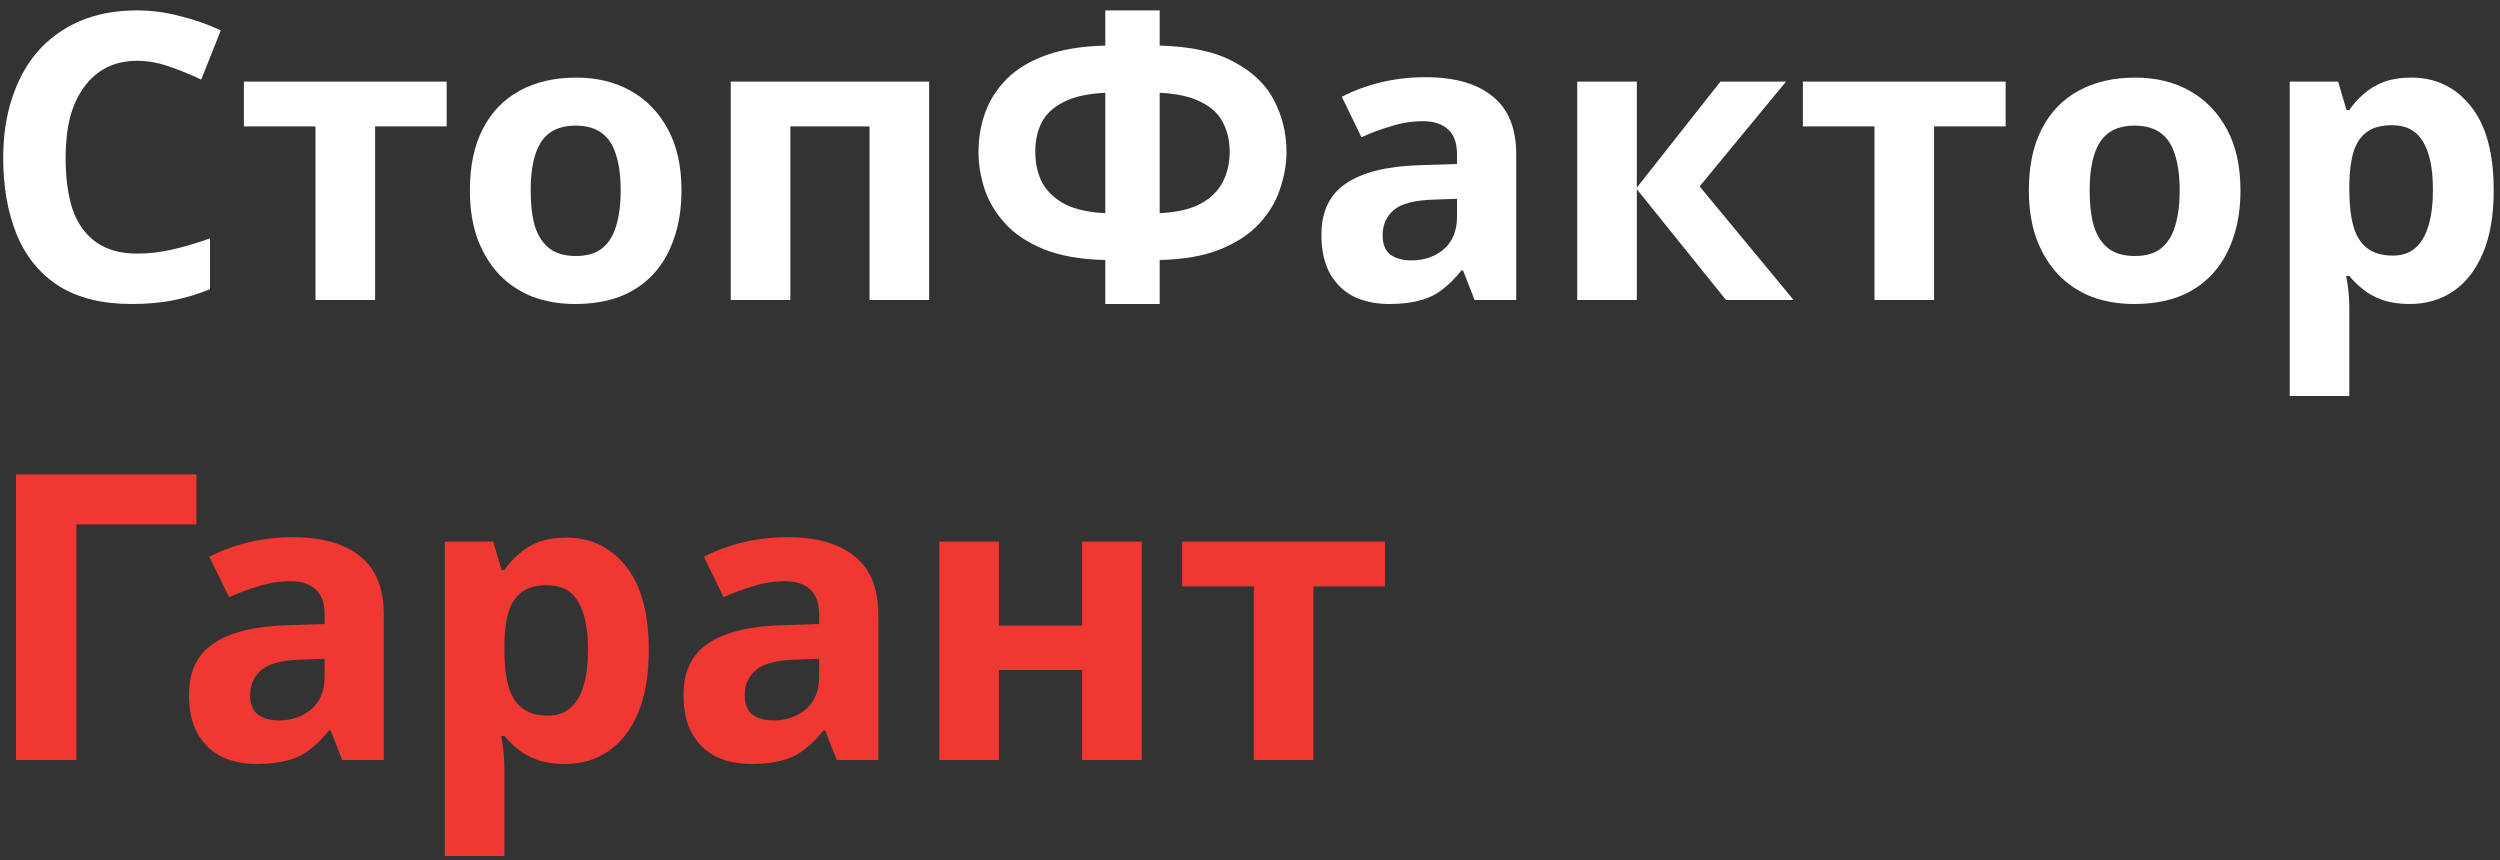
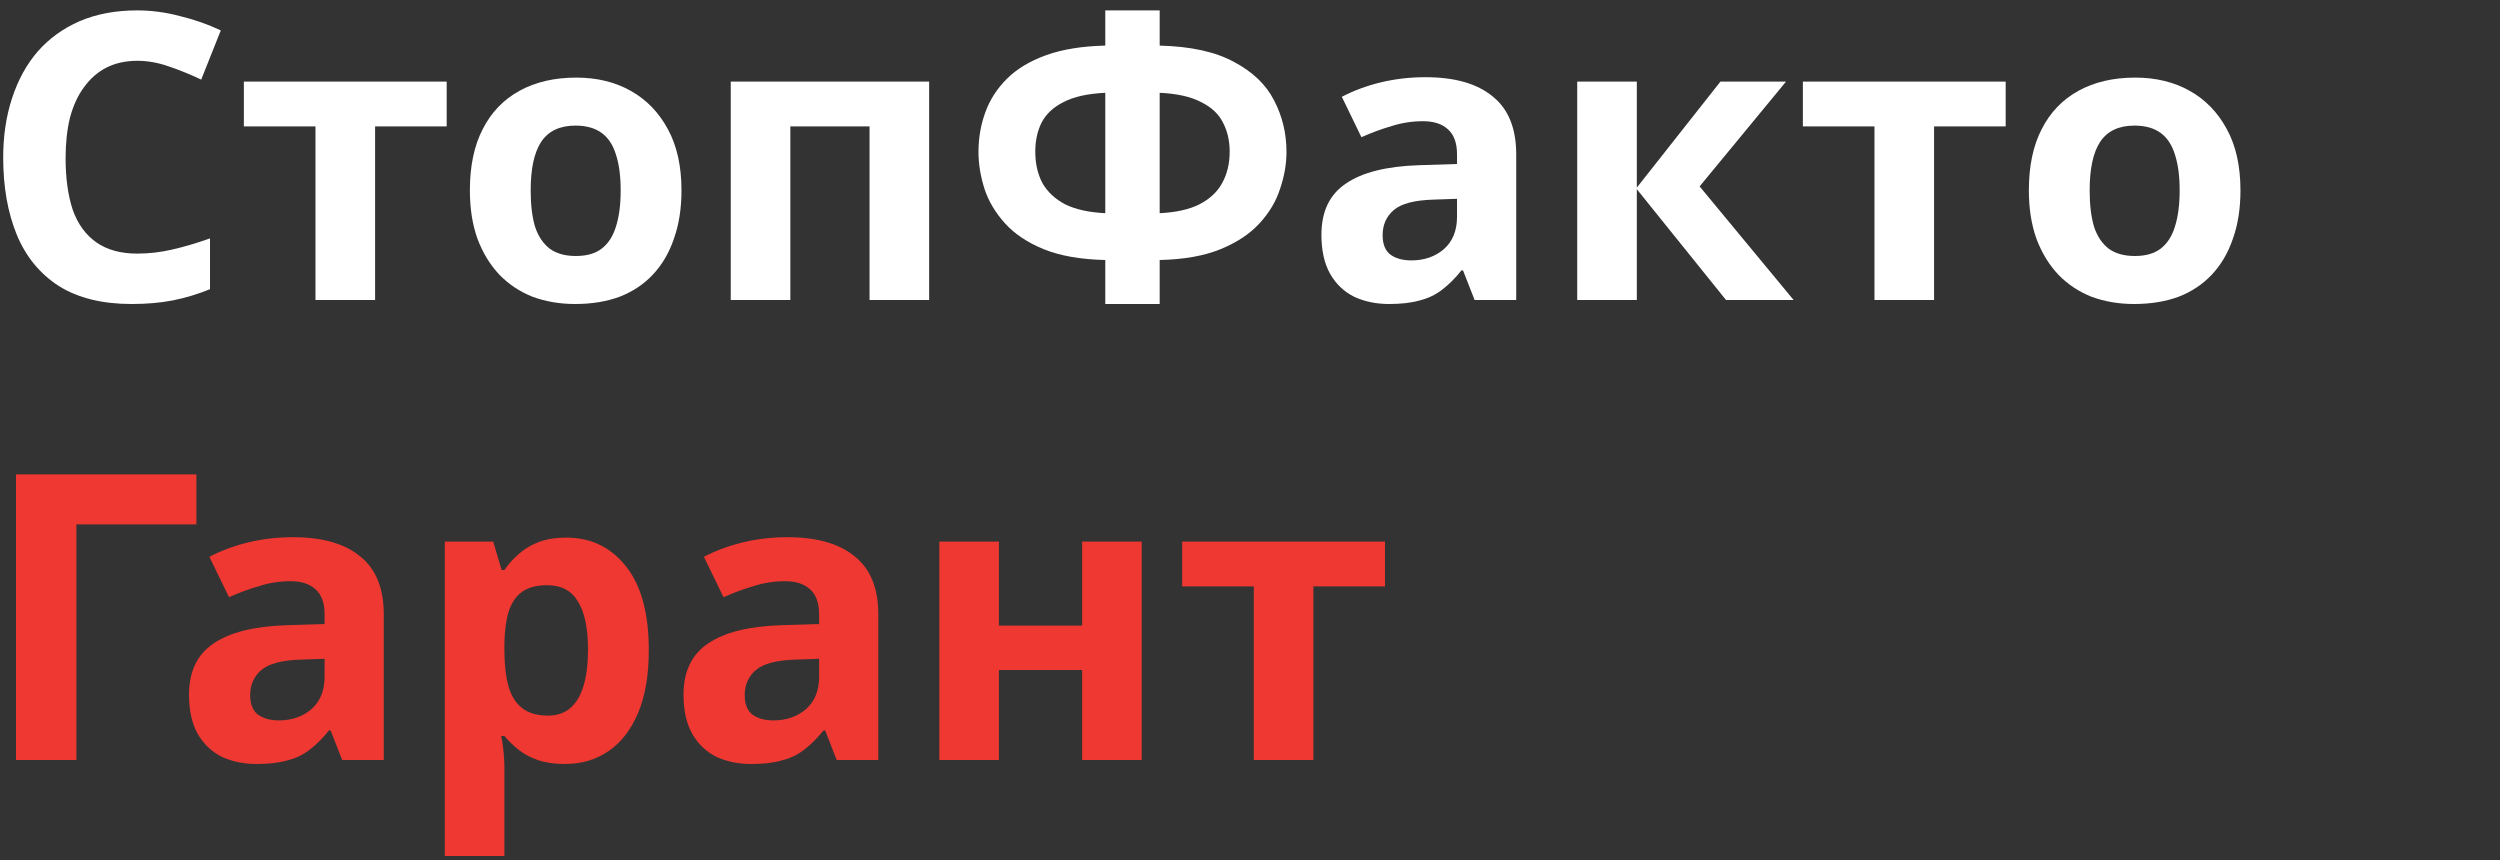
<svg xmlns="http://www.w3.org/2000/svg" width="125" height="43" viewBox="0 0 125 43" fill="none">
  <rect x="0" y="0" width="125" height="43" fill="#333333" stroke="none" />
  <path d="M6.86 3.04C6.287 3.04 5.773 3.153 5.32 3.38C4.88 3.607 4.507 3.933 4.2 4.36C3.893 4.773 3.66 5.28 3.5 5.88C3.353 6.48 3.28 7.153 3.28 7.9C3.28 8.913 3.4 9.78 3.64 10.5C3.893 11.207 4.287 11.747 4.82 12.12C5.353 12.493 6.033 12.68 6.86 12.68C7.447 12.68 8.027 12.613 8.6 12.48C9.187 12.347 9.82 12.16 10.5 11.92V14.46C9.873 14.713 9.253 14.9 8.64 15.02C8.027 15.14 7.34 15.2 6.58 15.2C5.113 15.2 3.9 14.9 2.94 14.3C1.993 13.687 1.293 12.833 0.84 11.74C0.387 10.633 0.16 9.347 0.16 7.88C0.16 6.8 0.307 5.813 0.6 4.92C0.893 4.013 1.32 3.233 1.88 2.58C2.453 1.927 3.153 1.42 3.98 1.06C4.82 0.7 5.78 0.52 6.86 0.52C7.567 0.52 8.273 0.613 8.98 0.8C9.7 0.973 10.387 1.213 11.04 1.52L10.06 3.98C9.527 3.727 8.987 3.507 8.44 3.32C7.907 3.133 7.38 3.04 6.86 3.04Z" fill="white" />
  <path d="M22.334 6.32H18.755V15H15.774V6.32H12.194V4.08H22.334V6.32Z" fill="white" />
  <path d="M34.074 9.52C34.074 10.427 33.947 11.233 33.694 11.94C33.454 12.647 33.101 13.247 32.634 13.74C32.181 14.22 31.627 14.587 30.974 14.84C30.321 15.08 29.581 15.2 28.754 15.2C27.994 15.2 27.287 15.08 26.634 14.84C25.994 14.587 25.441 14.22 24.974 13.74C24.507 13.247 24.141 12.647 23.874 11.94C23.621 11.233 23.494 10.427 23.494 9.52C23.494 8.307 23.707 7.287 24.134 6.46C24.561 5.62 25.174 4.98 25.974 4.54C26.774 4.1 27.721 3.88 28.814 3.88C29.841 3.88 30.747 4.1 31.534 4.54C32.321 4.98 32.941 5.62 33.394 6.46C33.847 7.287 34.074 8.307 34.074 9.52ZM26.534 9.52C26.534 10.24 26.607 10.847 26.754 11.34C26.914 11.82 27.161 12.187 27.494 12.44C27.827 12.68 28.261 12.8 28.794 12.8C29.327 12.8 29.754 12.68 30.074 12.44C30.407 12.187 30.647 11.82 30.794 11.34C30.954 10.847 31.034 10.24 31.034 9.52C31.034 8.8 30.954 8.2 30.794 7.72C30.647 7.24 30.407 6.88 30.074 6.64C29.741 6.4 29.307 6.28 28.774 6.28C27.987 6.28 27.414 6.553 27.054 7.1C26.707 7.633 26.534 8.44 26.534 9.52Z" fill="white" />
  <path d="M46.457 4.08V15H43.477V6.32H39.517V15H36.537V4.08H46.457Z" fill="white" />
  <path d="M57.984 0.52V2.28C59.544 2.32 60.784 2.593 61.704 3.1C62.637 3.593 63.304 4.233 63.704 5.02C64.117 5.807 64.324 6.667 64.324 7.6C64.324 8.2 64.217 8.813 64.004 9.44C63.804 10.067 63.457 10.647 62.964 11.18C62.484 11.7 61.837 12.127 61.024 12.46C60.21 12.793 59.197 12.973 57.984 13V15.2H55.264V13C54.037 12.973 53.01 12.793 52.184 12.46C51.37 12.127 50.724 11.693 50.244 11.16C49.764 10.627 49.424 10.053 49.224 9.44C49.024 8.813 48.924 8.2 48.924 7.6C48.924 6.907 49.037 6.247 49.264 5.62C49.49 4.993 49.85 4.433 50.344 3.94C50.837 3.447 51.49 3.053 52.304 2.76C53.117 2.467 54.104 2.307 55.264 2.28V0.52H57.984ZM55.264 4.64C54.397 4.68 53.704 4.833 53.184 5.1C52.677 5.353 52.31 5.693 52.084 6.12C51.87 6.547 51.764 7.033 51.764 7.58C51.764 8.18 51.884 8.707 52.124 9.16C52.377 9.6 52.757 9.953 53.264 10.22C53.784 10.473 54.45 10.62 55.264 10.66V4.64ZM57.984 10.66C58.797 10.62 59.457 10.473 59.964 10.22C60.484 9.953 60.864 9.6 61.104 9.16C61.357 8.707 61.484 8.18 61.484 7.58C61.484 7.033 61.37 6.547 61.144 6.12C60.93 5.693 60.564 5.353 60.044 5.1C59.537 4.833 58.85 4.68 57.984 4.64V10.66Z" fill="white" />
  <path d="M71.271 3.86C72.737 3.86 73.857 4.18 74.631 4.82C75.417 5.447 75.811 6.413 75.811 7.72V15H73.731L73.151 13.52H73.071C72.764 13.907 72.444 14.227 72.111 14.48C71.791 14.733 71.417 14.913 70.991 15.02C70.577 15.14 70.064 15.2 69.451 15.2C68.811 15.2 68.231 15.08 67.711 14.84C67.204 14.587 66.804 14.207 66.511 13.7C66.217 13.18 66.071 12.527 66.071 11.74C66.071 10.58 66.477 9.727 67.291 9.18C68.104 8.62 69.324 8.313 70.951 8.26L72.851 8.2V7.72C72.851 7.147 72.697 6.727 72.391 6.46C72.097 6.193 71.684 6.06 71.151 6.06C70.617 6.06 70.097 6.14 69.591 6.3C69.084 6.447 68.577 6.633 68.071 6.86L67.091 4.84C67.677 4.533 68.324 4.293 69.031 4.12C69.751 3.947 70.497 3.86 71.271 3.86ZM71.691 9.98C70.731 10.007 70.064 10.18 69.691 10.5C69.317 10.82 69.131 11.24 69.131 11.76C69.131 12.213 69.264 12.54 69.531 12.74C69.797 12.927 70.144 13.02 70.571 13.02C71.211 13.02 71.751 12.833 72.191 12.46C72.631 12.073 72.851 11.533 72.851 10.84V9.94L71.691 9.98Z" fill="white" />
  <path d="M86.021 4.08H89.301L84.981 9.32L89.681 15H86.301L81.841 9.46V15H78.861V4.08H81.841V9.38L86.021 4.08Z" fill="white" />
  <path d="M100.284 6.32H96.704V15H93.724V6.32H90.144V4.08H100.284V6.32Z" fill="white" />
  <path d="M112.023 9.52C112.023 10.427 111.896 11.233 111.643 11.94C111.403 12.647 111.05 13.247 110.583 13.74C110.13 14.22 109.576 14.587 108.923 14.84C108.27 15.08 107.53 15.2 106.703 15.2C105.943 15.2 105.236 15.08 104.583 14.84C103.943 14.587 103.39 14.22 102.923 13.74C102.456 13.247 102.09 12.647 101.823 11.94C101.57 11.233 101.443 10.427 101.443 9.52C101.443 8.307 101.656 7.287 102.083 6.46C102.51 5.62 103.123 4.98 103.923 4.54C104.723 4.1 105.67 3.88 106.763 3.88C107.79 3.88 108.696 4.1 109.483 4.54C110.27 4.98 110.89 5.62 111.343 6.46C111.796 7.287 112.023 8.307 112.023 9.52ZM104.483 9.52C104.483 10.24 104.556 10.847 104.703 11.34C104.863 11.82 105.11 12.187 105.443 12.44C105.776 12.68 106.21 12.8 106.743 12.8C107.276 12.8 107.703 12.68 108.023 12.44C108.356 12.187 108.596 11.82 108.743 11.34C108.903 10.847 108.983 10.24 108.983 9.52C108.983 8.8 108.903 8.2 108.743 7.72C108.596 7.24 108.356 6.88 108.023 6.64C107.69 6.4 107.256 6.28 106.723 6.28C105.936 6.28 105.363 6.553 105.003 7.1C104.656 7.633 104.483 8.44 104.483 9.52Z" fill="white" />
-   <path d="M120.566 3.88C121.793 3.88 122.786 4.36 123.546 5.32C124.306 6.267 124.686 7.667 124.686 9.52C124.686 10.76 124.506 11.807 124.146 12.66C123.786 13.5 123.293 14.133 122.666 14.56C122.039 14.987 121.313 15.2 120.486 15.2C119.966 15.2 119.513 15.133 119.126 15C118.753 14.867 118.433 14.693 118.166 14.48C117.899 14.267 117.666 14.04 117.466 13.8H117.306C117.359 14.053 117.399 14.32 117.426 14.6C117.453 14.867 117.466 15.133 117.466 15.4V19.8H114.486V4.08H116.906L117.326 5.5H117.466C117.666 5.207 117.906 4.94 118.186 4.7C118.466 4.447 118.799 4.247 119.186 4.1C119.586 3.953 120.046 3.88 120.566 3.88ZM119.606 6.26C119.086 6.26 118.673 6.367 118.366 6.58C118.059 6.793 117.833 7.12 117.686 7.56C117.553 7.987 117.479 8.527 117.466 9.18V9.5C117.466 10.207 117.533 10.807 117.666 11.3C117.799 11.78 118.026 12.147 118.346 12.4C118.666 12.653 119.099 12.78 119.646 12.78C120.099 12.78 120.473 12.653 120.766 12.4C121.059 12.147 121.279 11.773 121.426 11.28C121.573 10.787 121.646 10.187 121.646 9.48C121.646 8.413 121.479 7.613 121.146 7.08C120.826 6.533 120.313 6.26 119.606 6.26Z" fill="white" />
  <path d="M9.82 23.72V26.22H3.82V38H0.8V23.72H9.82Z" fill="#EE3831" />
  <path d="M14.649 26.86C16.116 26.86 17.236 27.18 18.009 27.82C18.796 28.447 19.189 29.413 19.189 30.72V38H17.11L16.529 36.52H16.45C16.143 36.907 15.823 37.227 15.489 37.48C15.169 37.733 14.796 37.913 14.37 38.02C13.956 38.14 13.443 38.2 12.829 38.2C12.19 38.2 11.61 38.08 11.089 37.84C10.583 37.587 10.183 37.207 9.89 36.7C9.596 36.18 9.45 35.527 9.45 34.74C9.45 33.58 9.856 32.727 10.669 32.18C11.483 31.62 12.703 31.313 14.329 31.26L16.23 31.2V30.72C16.23 30.147 16.076 29.727 15.77 29.46C15.476 29.193 15.063 29.06 14.53 29.06C13.996 29.06 13.476 29.14 12.97 29.3C12.463 29.447 11.956 29.633 11.45 29.86L10.47 27.84C11.056 27.533 11.703 27.293 12.409 27.12C13.13 26.947 13.876 26.86 14.649 26.86ZM15.069 32.98C14.11 33.007 13.443 33.18 13.069 33.5C12.696 33.82 12.509 34.24 12.509 34.76C12.509 35.213 12.643 35.54 12.909 35.74C13.176 35.927 13.523 36.02 13.95 36.02C14.589 36.02 15.13 35.833 15.569 35.46C16.009 35.073 16.23 34.533 16.23 33.84V32.94L15.069 32.98Z" fill="#EE3831" />
  <path d="M28.32 26.88C29.547 26.88 30.54 27.36 31.3 28.32C32.06 29.267 32.44 30.667 32.44 32.52C32.44 33.76 32.26 34.807 31.9 35.66C31.54 36.5 31.047 37.133 30.42 37.56C29.793 37.987 29.067 38.2 28.24 38.2C27.72 38.2 27.267 38.133 26.88 38C26.506 37.867 26.186 37.693 25.92 37.48C25.653 37.267 25.42 37.04 25.22 36.8H25.06C25.113 37.053 25.153 37.32 25.18 37.6C25.206 37.867 25.22 38.133 25.22 38.4V42.8H22.24V27.08H24.66L25.08 28.5H25.22C25.42 28.207 25.66 27.94 25.94 27.7C26.22 27.447 26.553 27.247 26.94 27.1C27.34 26.953 27.8 26.88 28.32 26.88ZM27.36 29.26C26.84 29.26 26.427 29.367 26.12 29.58C25.813 29.793 25.587 30.12 25.44 30.56C25.306 30.987 25.233 31.527 25.22 32.18V32.5C25.22 33.207 25.287 33.807 25.42 34.3C25.553 34.78 25.78 35.147 26.1 35.4C26.42 35.653 26.853 35.78 27.4 35.78C27.853 35.78 28.227 35.653 28.52 35.4C28.813 35.147 29.033 34.773 29.18 34.28C29.326 33.787 29.4 33.187 29.4 32.48C29.4 31.413 29.233 30.613 28.9 30.08C28.58 29.533 28.067 29.26 27.36 29.26Z" fill="#EE3831" />
  <path d="M39.376 26.86C40.843 26.86 41.963 27.18 42.736 27.82C43.523 28.447 43.916 29.413 43.916 30.72V38H41.836L41.256 36.52H41.176C40.869 36.907 40.549 37.227 40.216 37.48C39.896 37.733 39.523 37.913 39.096 38.02C38.683 38.14 38.169 38.2 37.556 38.2C36.916 38.2 36.336 38.08 35.816 37.84C35.309 37.587 34.909 37.207 34.616 36.7C34.323 36.18 34.176 35.527 34.176 34.74C34.176 33.58 34.583 32.727 35.396 32.18C36.209 31.62 37.429 31.313 39.056 31.26L40.956 31.2V30.72C40.956 30.147 40.803 29.727 40.496 29.46C40.203 29.193 39.789 29.06 39.256 29.06C38.723 29.06 38.203 29.14 37.696 29.3C37.189 29.447 36.683 29.633 36.176 29.86L35.196 27.84C35.783 27.533 36.429 27.293 37.136 27.12C37.856 26.947 38.603 26.86 39.376 26.86ZM39.796 32.98C38.836 33.007 38.169 33.18 37.796 33.5C37.423 33.82 37.236 34.24 37.236 34.76C37.236 35.213 37.369 35.54 37.636 35.74C37.903 35.927 38.249 36.02 38.676 36.02C39.316 36.02 39.856 35.833 40.296 35.46C40.736 35.073 40.956 34.533 40.956 33.84V32.94L39.796 32.98Z" fill="#EE3831" />
  <path d="M49.946 27.08V31.28H54.106V27.08H57.086V38H54.106V33.5H49.946V38H46.966V27.08H49.946Z" fill="#EE3831" />
  <path d="M69.249 29.32H65.669V38H62.689V29.32H59.109V27.08H69.249V29.32Z" fill="#EE3831" />
</svg>